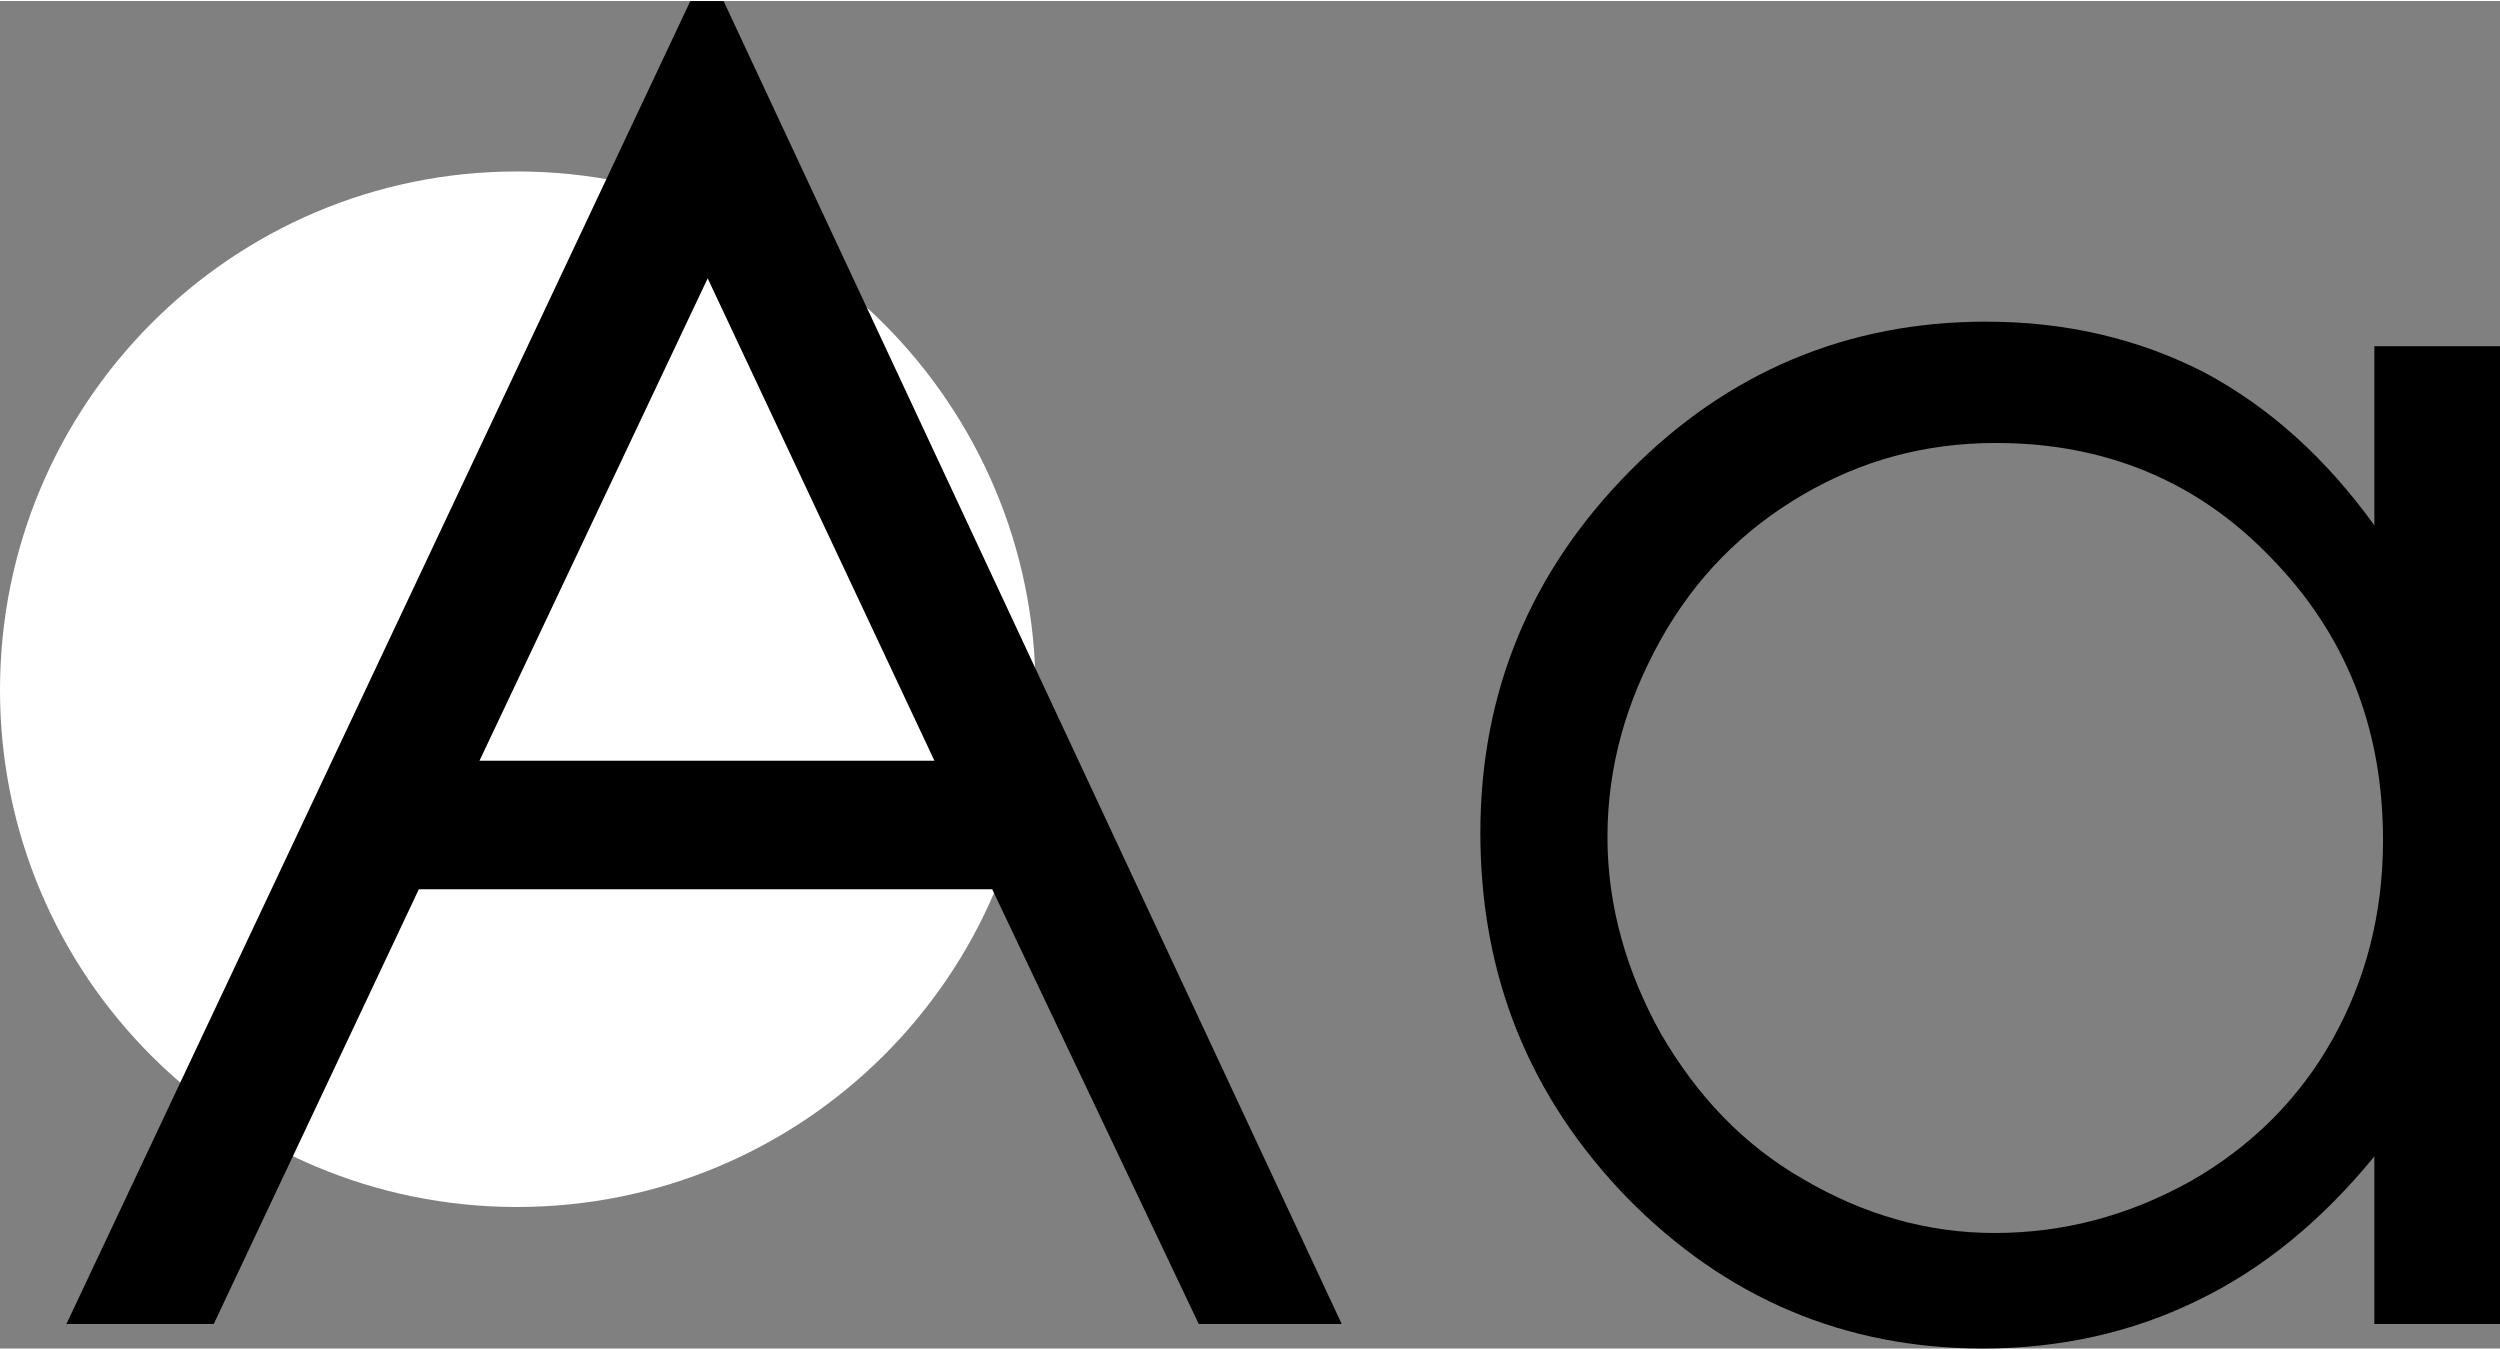
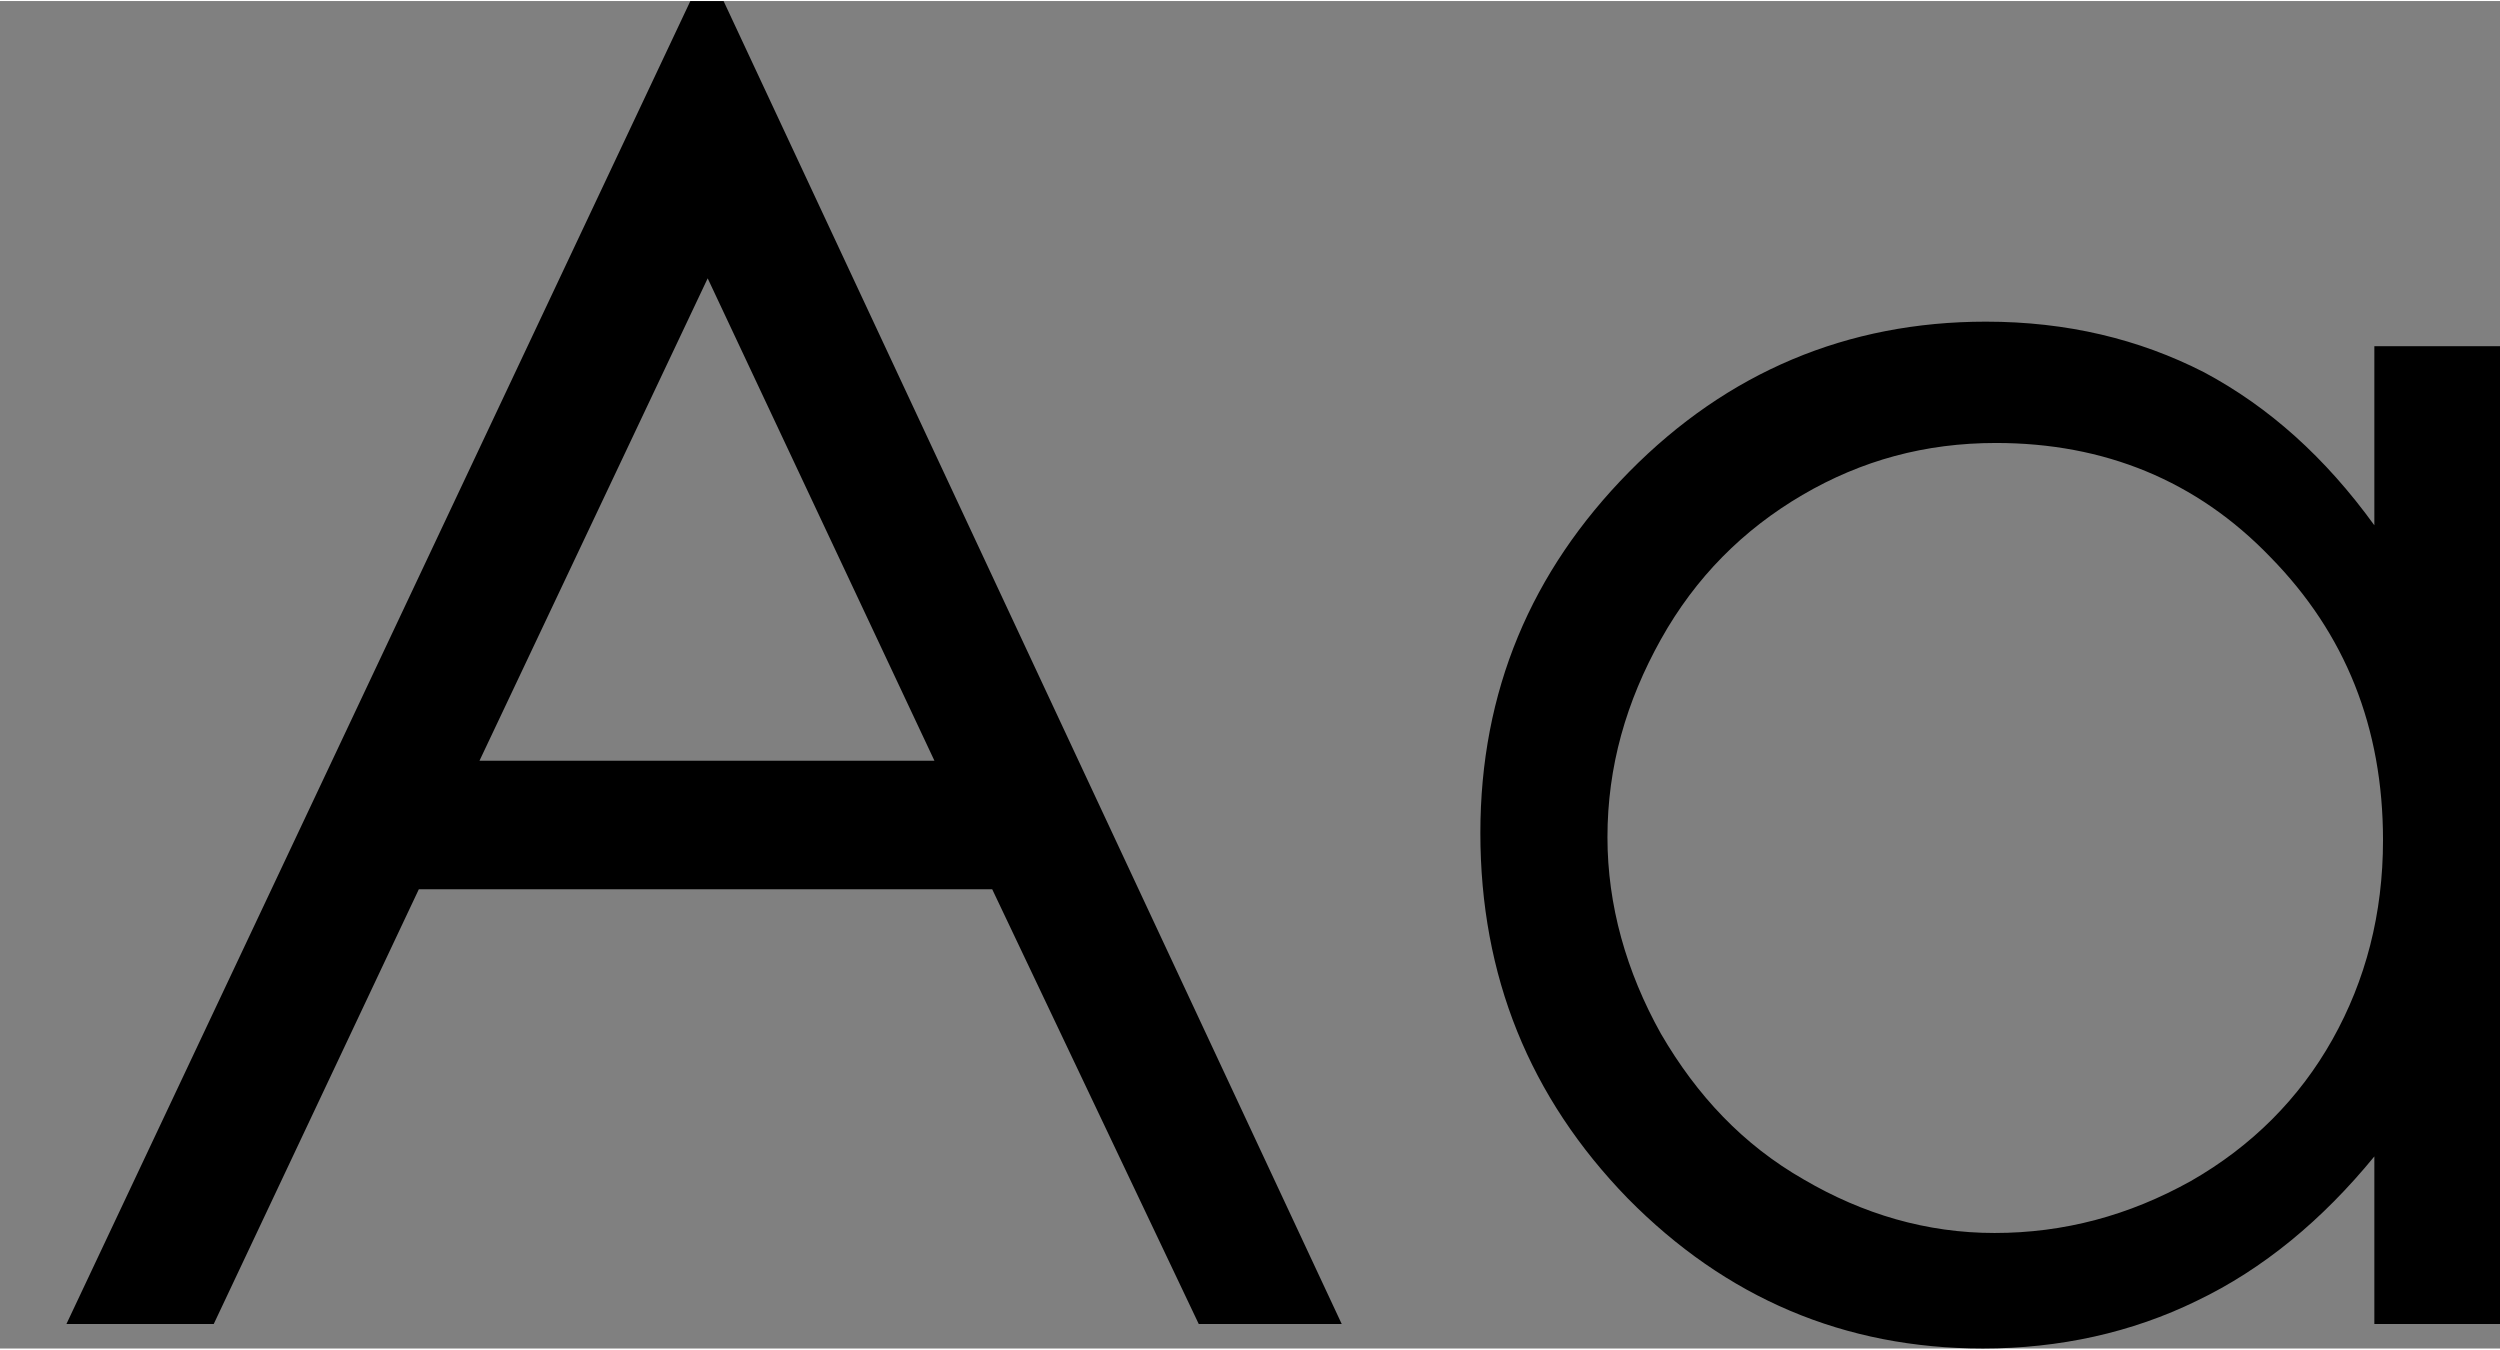
<svg xmlns="http://www.w3.org/2000/svg" xml:space="preserve" width="113px" height="61px" style="shape-rendering:geometricPrecision; text-rendering:geometricPrecision; image-rendering:optimizeQuality; fill-rule:evenodd; clip-rule:evenodd" viewBox="0 0 1731 933">
  <rect x="0" y="0" width="1731" height="933" fill="#808080" stroke="none" />
  <defs>
    <style type="text/css">  .fil0 {fill:white} .fil1 {fill:black;fill-rule:nonzero}  </style>
  </defs>
  <g id="Слой_x0020_1">
-     <path class="fil0" d="M358 118c198,0 359,161 359,359 0,198 -161,358 -359,358 -198,0 -358,-160 -358,-358 0,-198 160,-359 358,-359z" />
    <path class="fil1" d="M501 0l428 916 -99 0 -143 -301 -397 0 -142 301 -102 0 432 -916 23 0zm-11 192l-158 334 315 0 -157 -334zm1241 47l0 677 -87 0 0 -116c-36,44 -77,78 -123,100 -45,22 -95,33 -148,33 -96,0 -178,-35 -246,-104 -68,-70 -102,-154 -102,-253 0,-98 35,-181 103,-250 68,-69 151,-104 247,-104 56,0 106,12 151,35 45,24 84,59 118,106l0 -124 87 0zm-349 67c-49,0 -93,12 -134,36 -41,24 -74,57 -98,100 -24,43 -37,88 -37,137 0,47 13,93 37,136 25,43 57,77 99,101 41,24 85,37 132,37 48,0 93,-12 136,-36 42,-24 75,-57 98,-98 23,-41 35,-87 35,-138 0,-78 -26,-143 -78,-196 -51,-53 -115,-79 -190,-79z" />
  </g>
</svg>